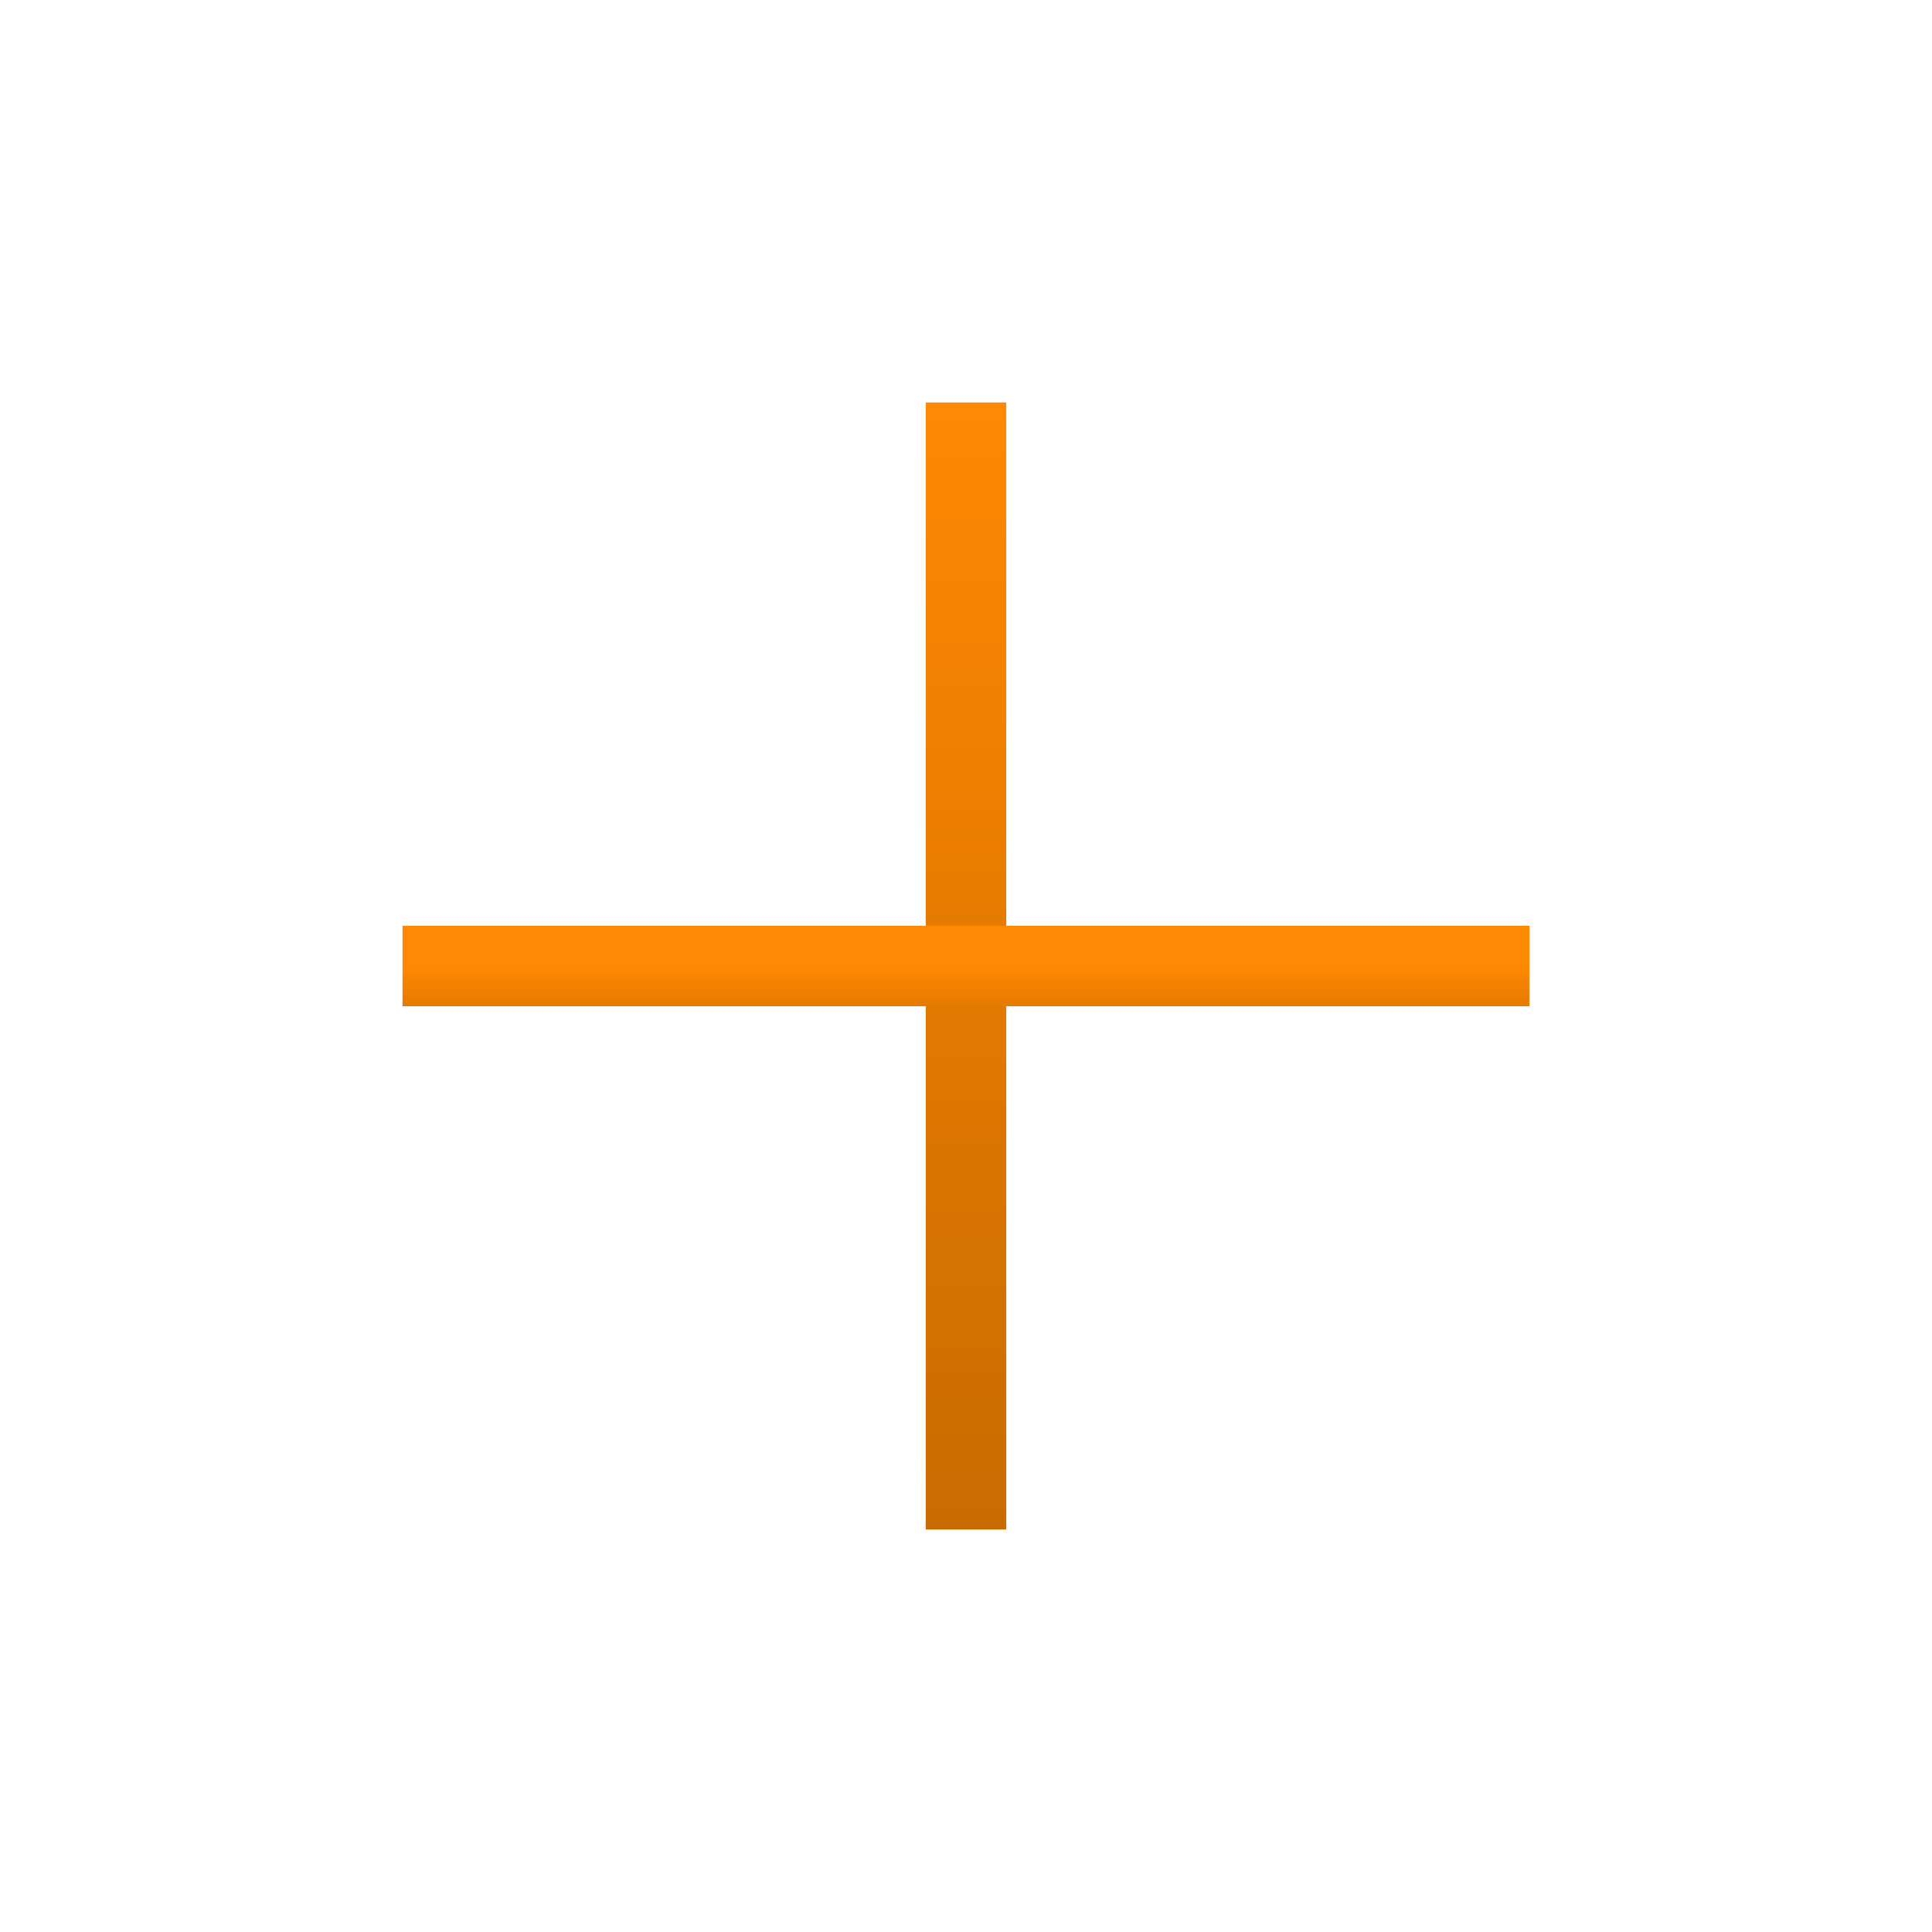
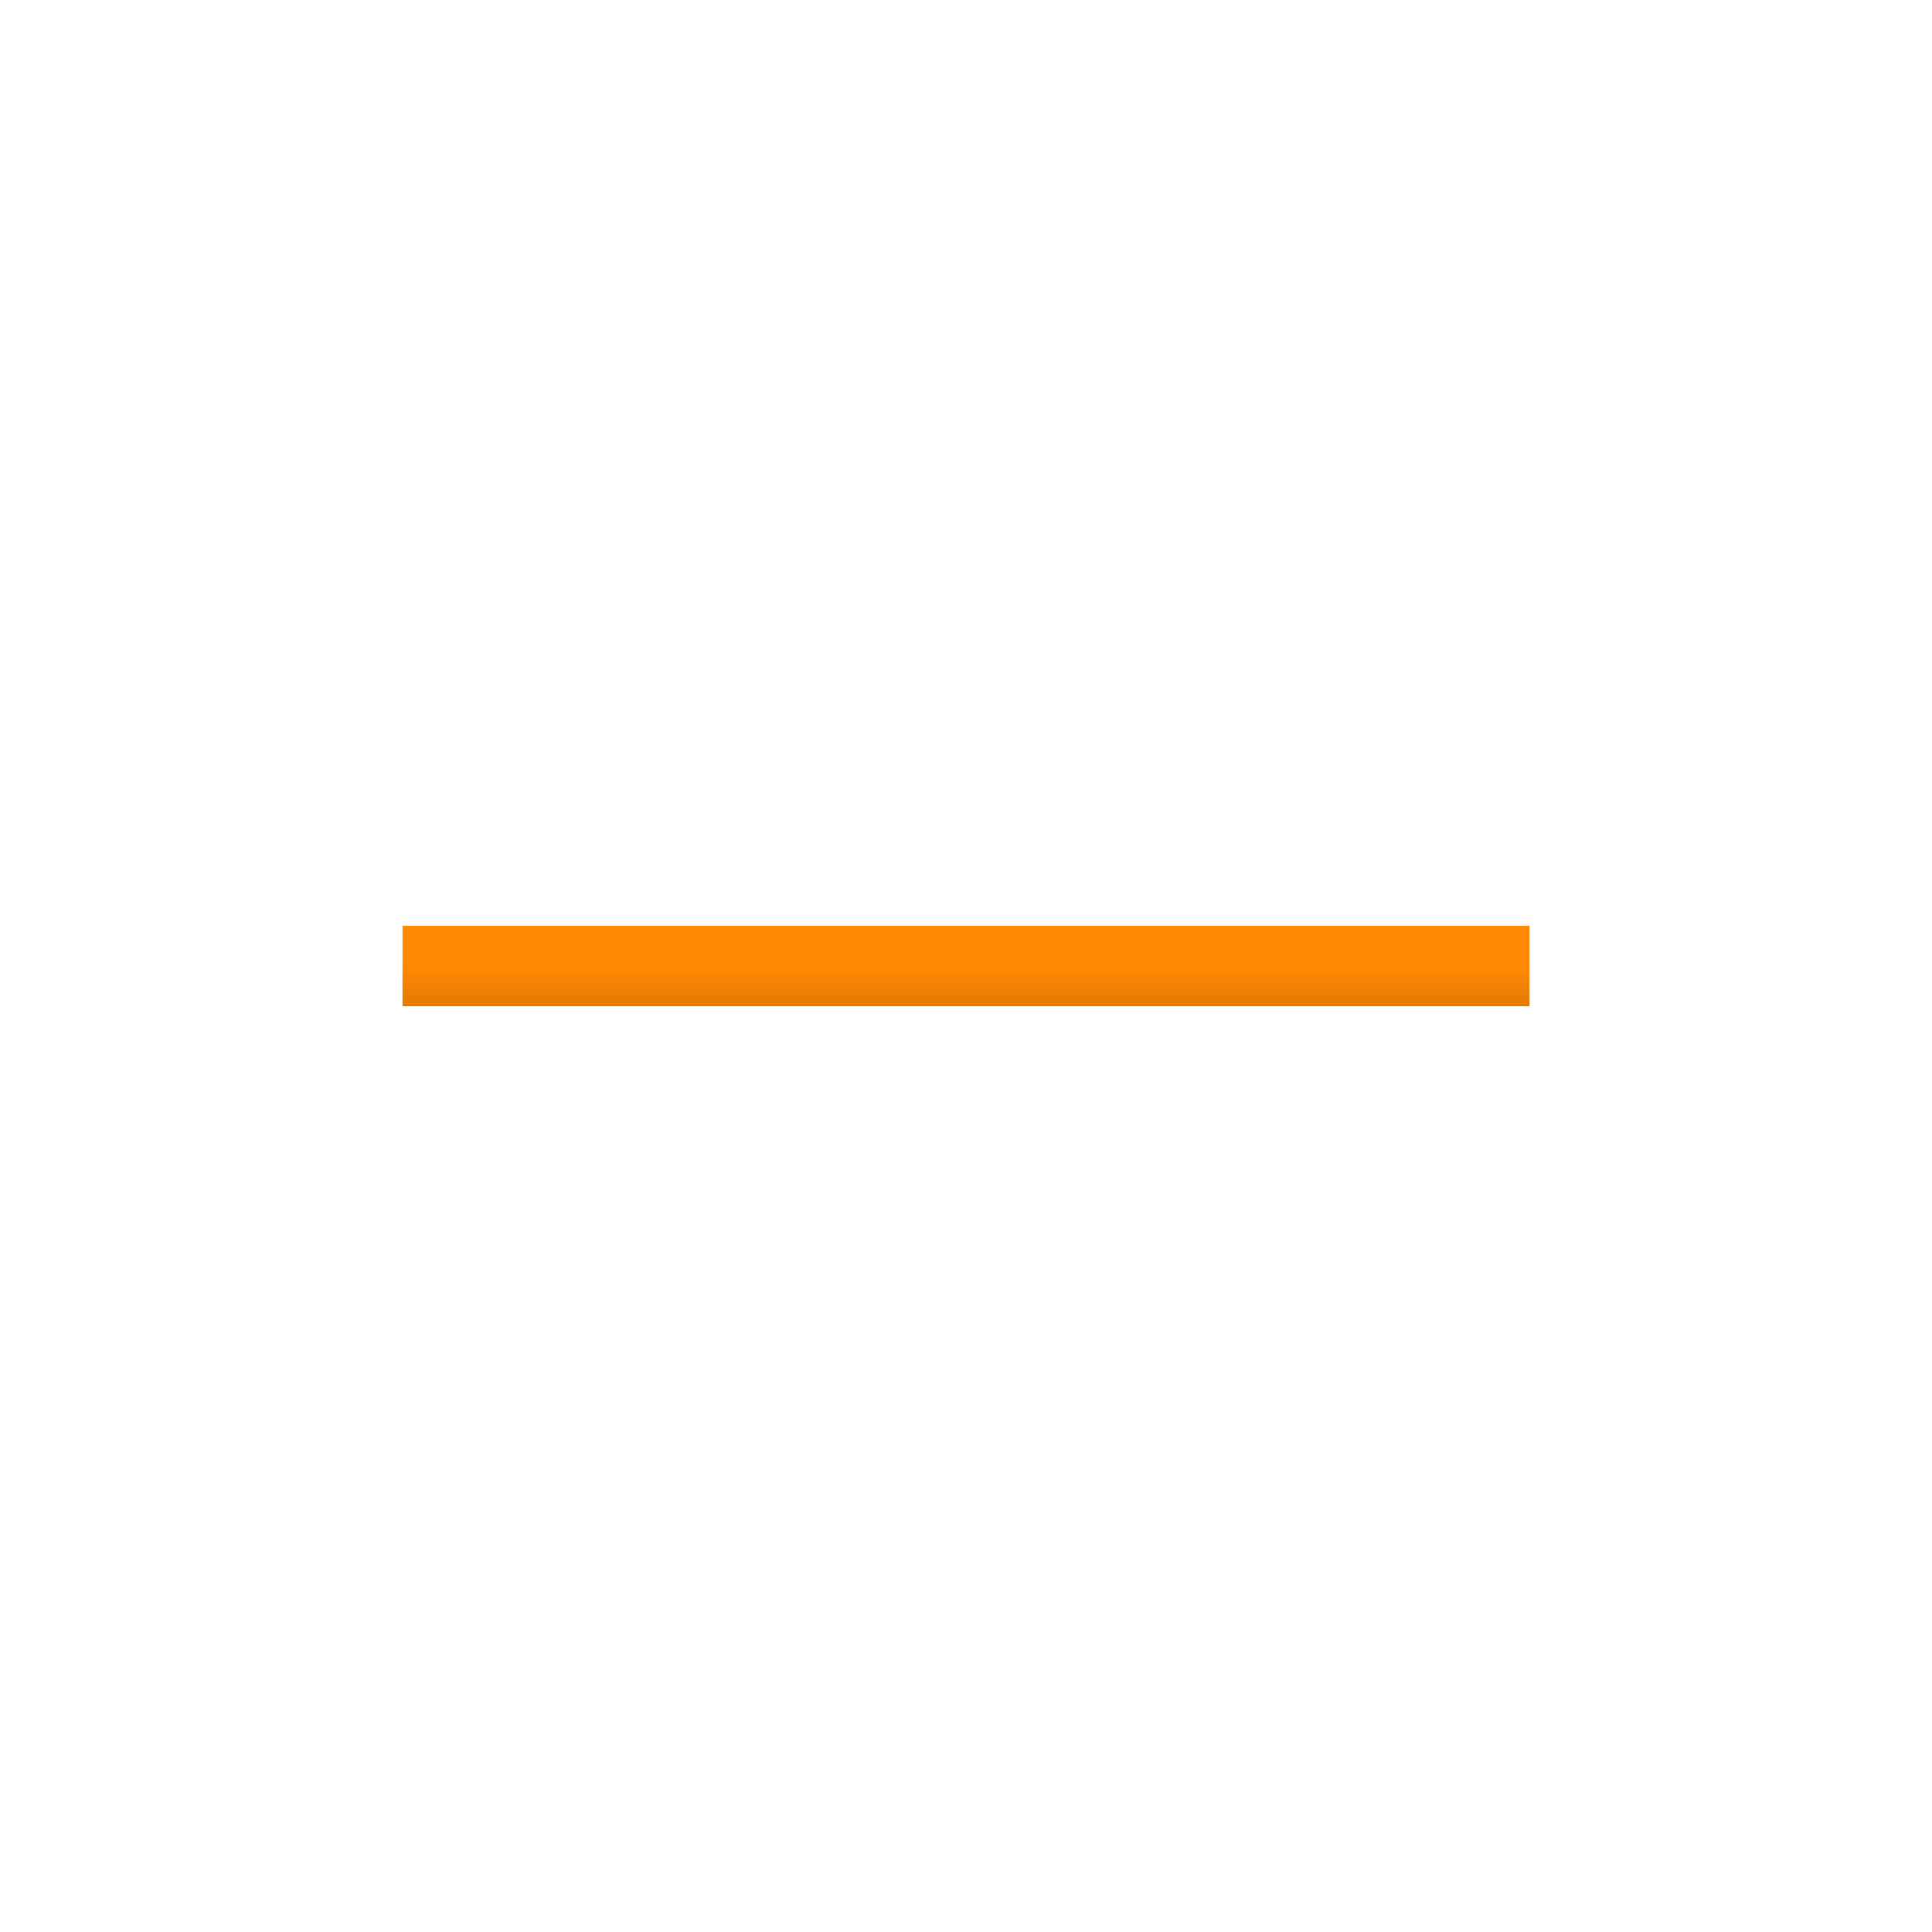
<svg xmlns="http://www.w3.org/2000/svg" width="24" height="24" viewBox="0 0 24 24" fill="none">
-   <path d="M12 5V19" stroke="url(#paint0_linear_2030_2812)" stroke-linejoin="round" />
  <path d="M5 12H19" stroke="url(#paint1_linear_2030_2812)" stroke-linejoin="round" />
  <defs>
    <linearGradient id="paint0_linear_2030_2812" x1="12.5" y1="5" x2="12.5" y2="19" gradientUnits="userSpaceOnUse">
      <stop stop-color="#FF8902" />
      <stop offset="1" stop-color="#C96B00" />
    </linearGradient>
    <linearGradient id="paint1_linear_2030_2812" x1="12" y1="12" x2="12" y2="13" gradientUnits="userSpaceOnUse">
      <stop stop-color="#FF8902" />
      <stop offset="1" stop-color="#C96B00" />
    </linearGradient>
  </defs>
</svg>